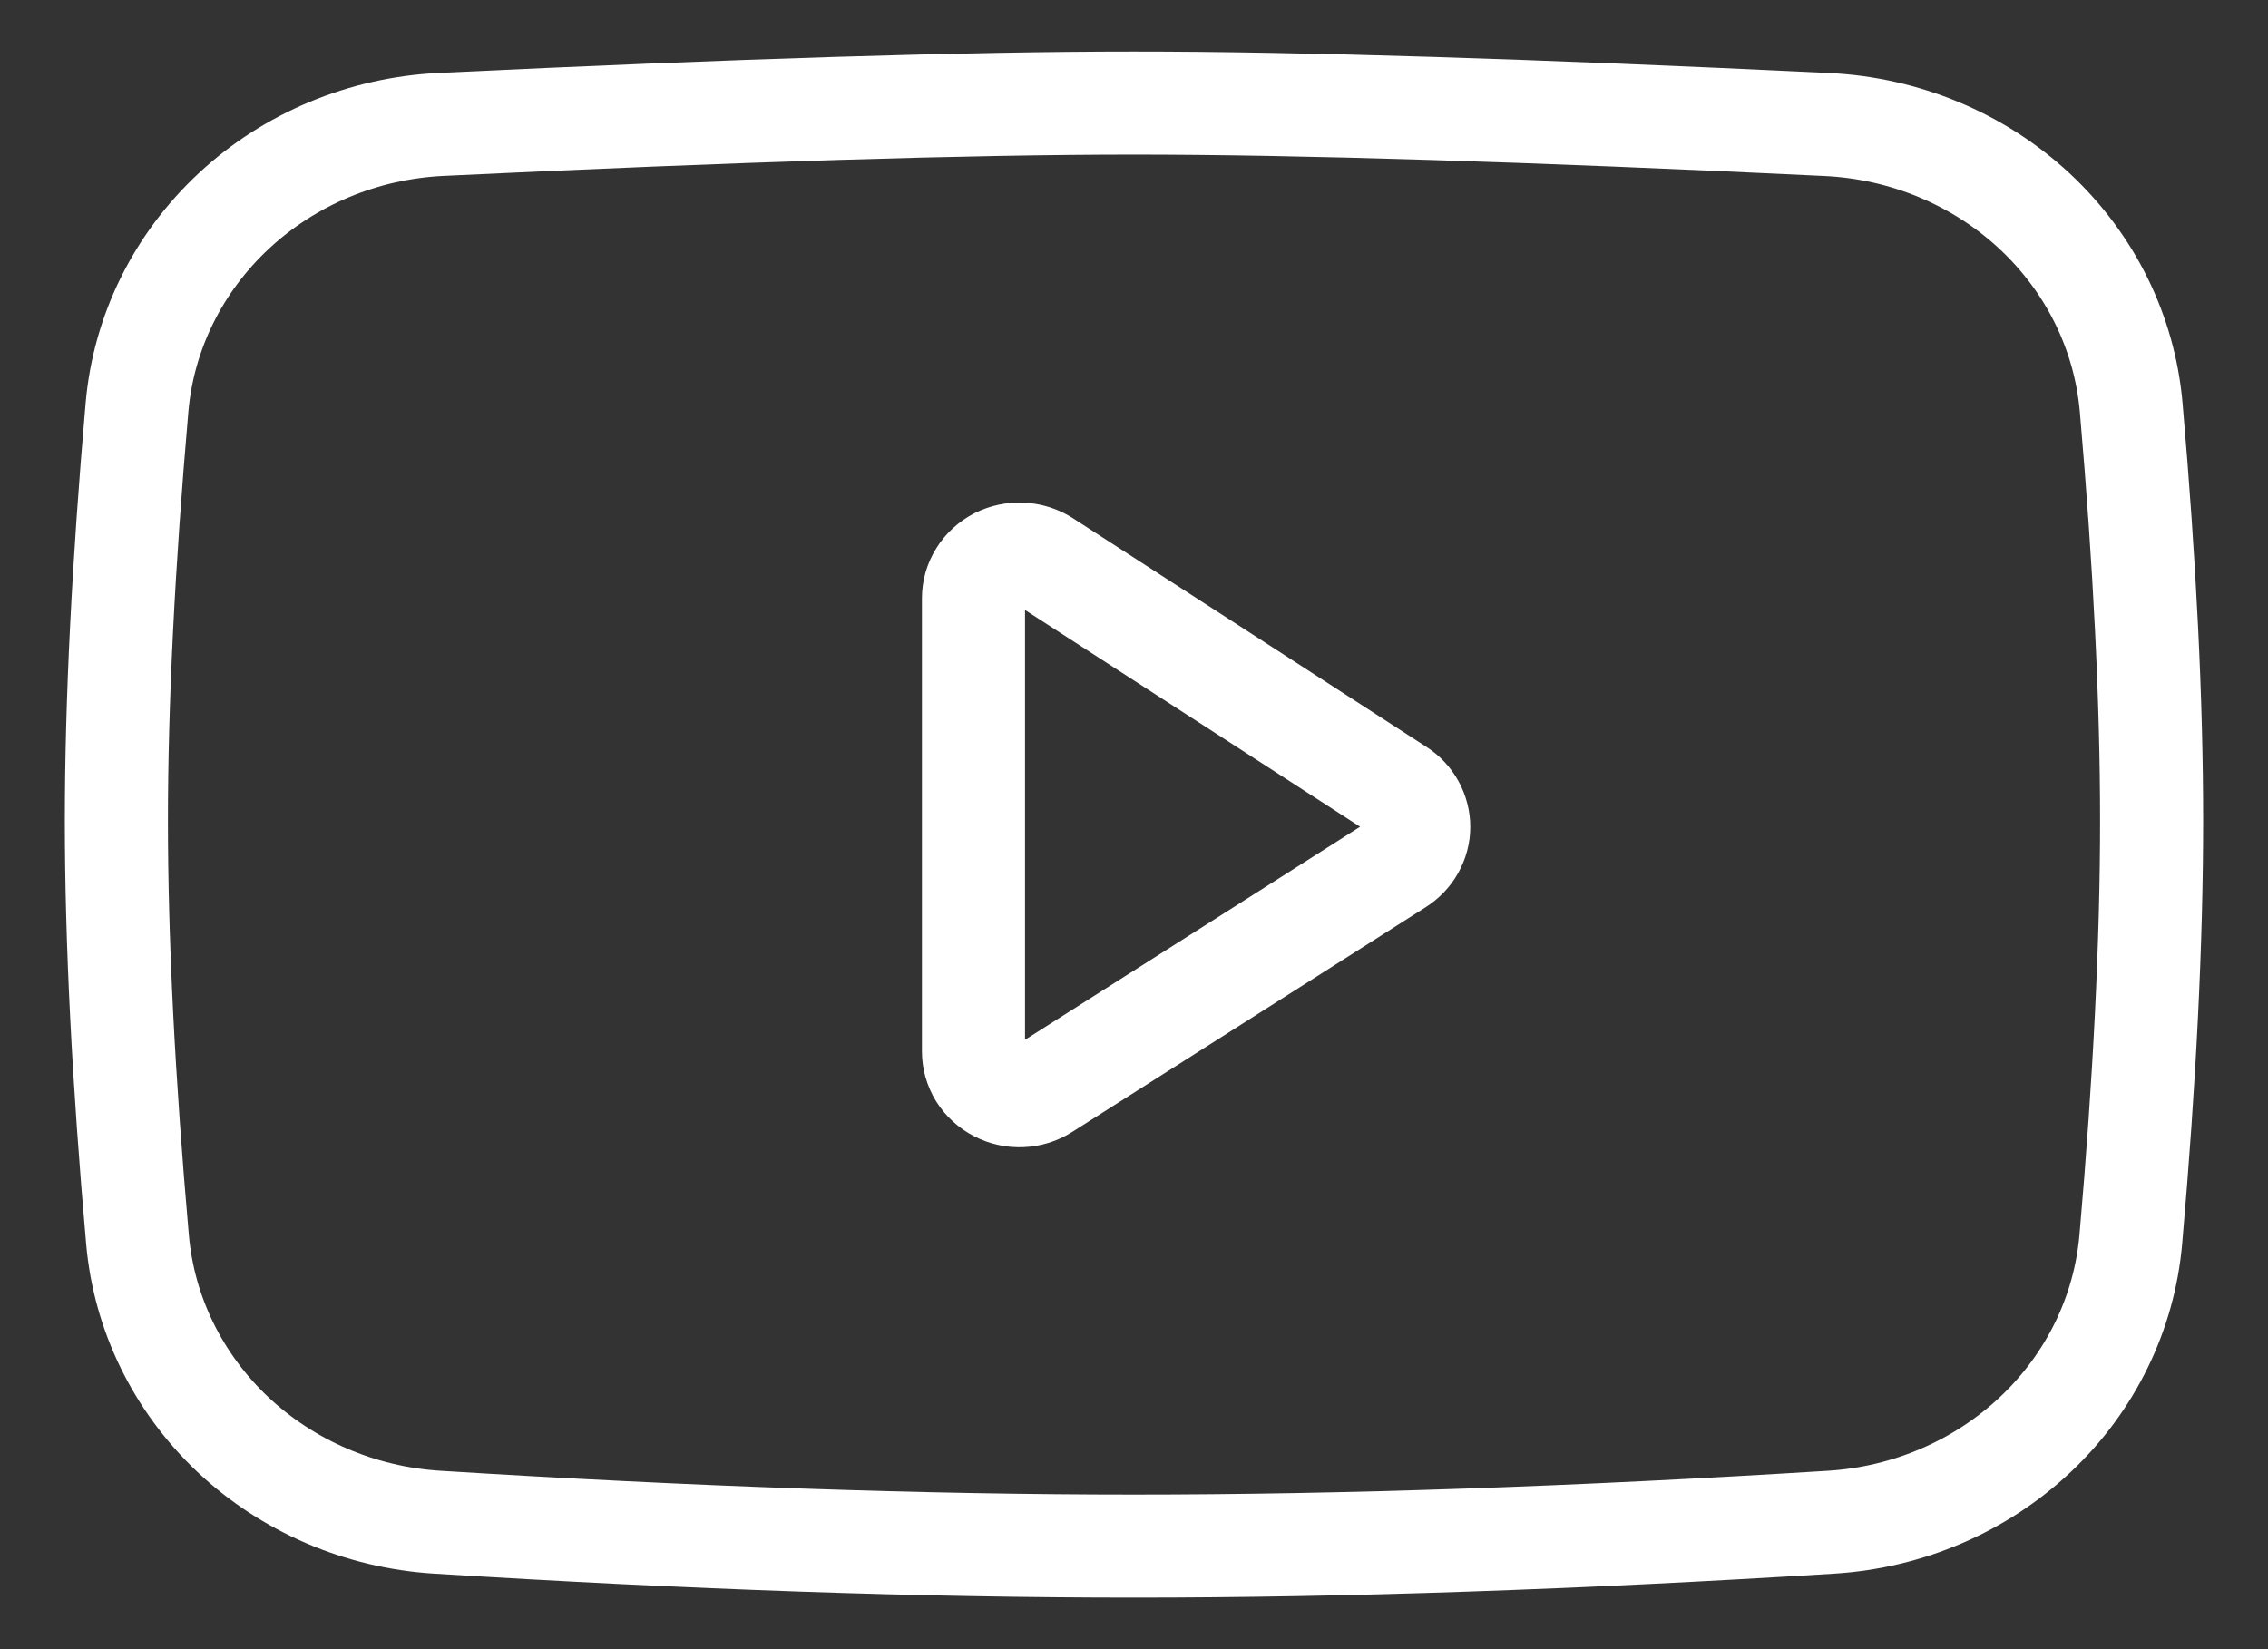
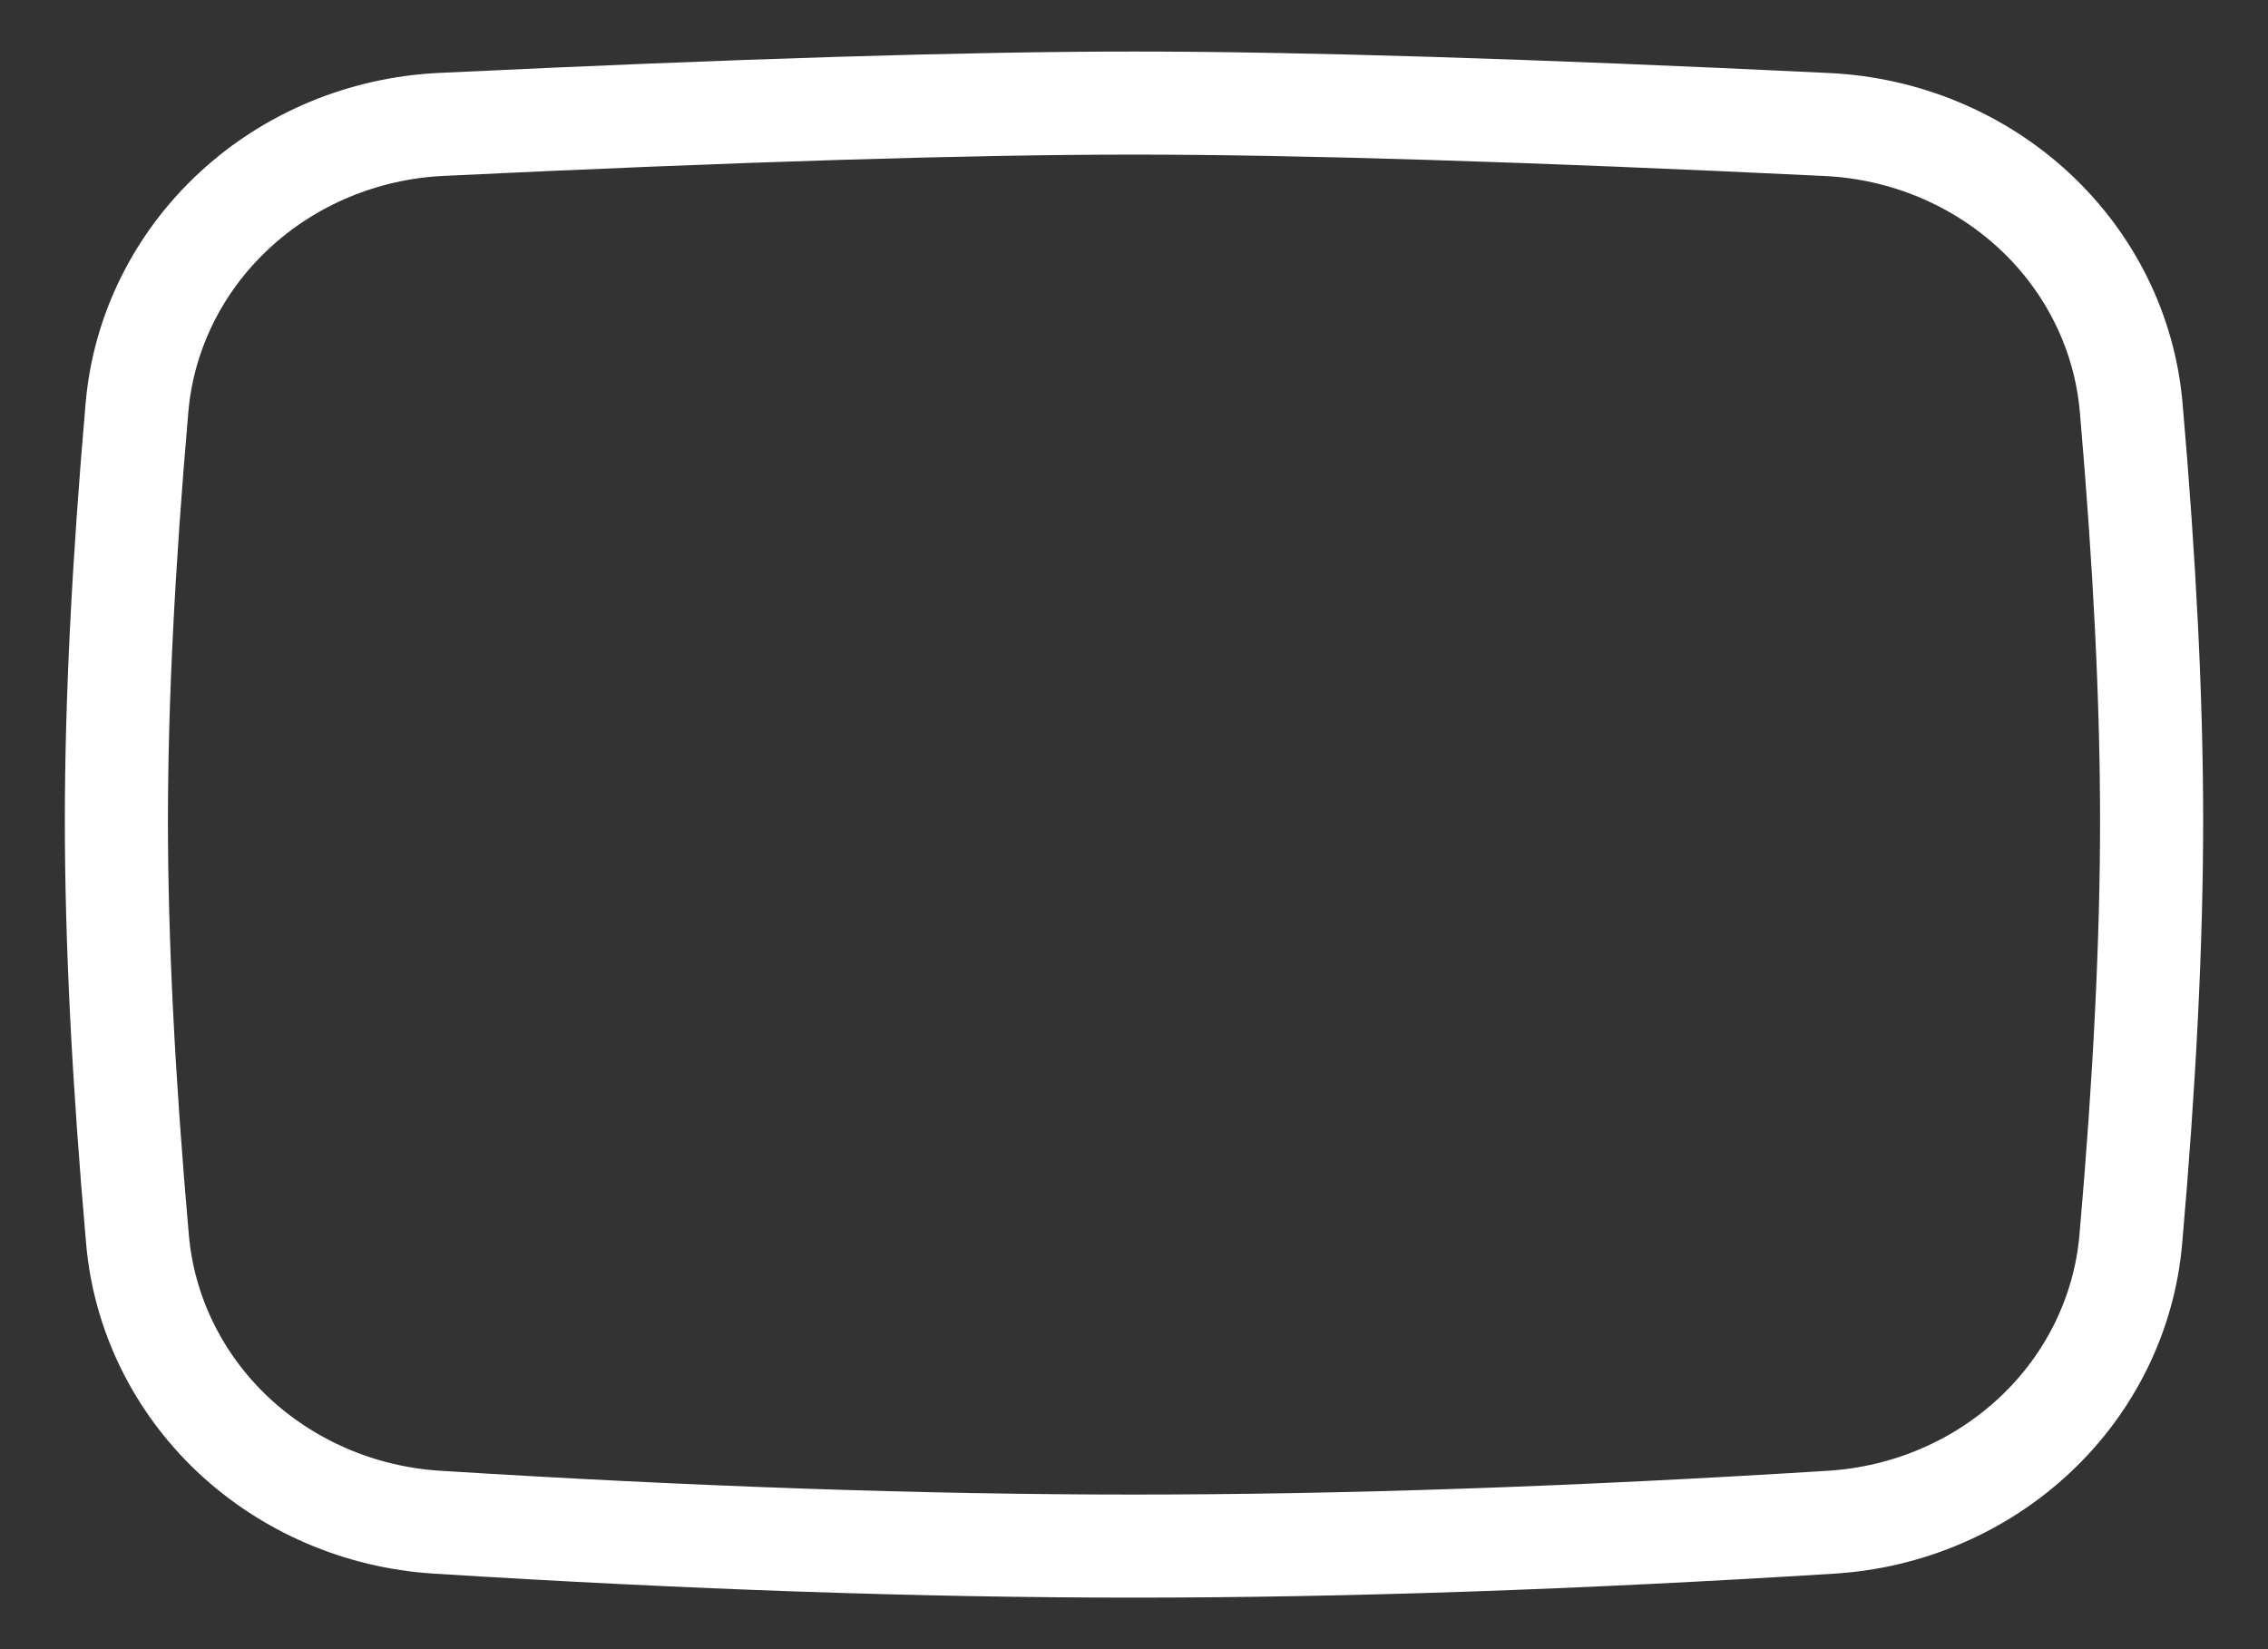
<svg xmlns="http://www.w3.org/2000/svg" width="22" height="16" viewBox="0 0 22 16" fill="none">
  <rect x="0" y="0" width="22" height="16" fill="#333333" stroke="none" />
  <path d="M4.28 1.207C7.16 1.069 9.4 1 11 1C12.6 1 14.841 1.069 17.722 1.208C18.476 1.244 19.191 1.542 19.734 2.047C20.277 2.552 20.61 3.229 20.673 3.954C20.805 5.47 20.871 6.806 20.871 7.962C20.871 9.131 20.804 10.486 20.669 12.026C20.606 12.742 20.279 13.412 19.746 13.915C19.213 14.418 18.511 14.721 17.766 14.768C15.303 14.922 13.048 15 11 15C8.953 15 6.699 14.922 4.237 14.768C3.492 14.721 2.79 14.418 2.257 13.916C1.725 13.413 1.397 12.743 1.334 12.027C1.197 10.476 1.129 9.121 1.129 7.962C1.129 6.817 1.196 5.48 1.329 3.952C1.392 3.228 1.726 2.551 2.269 2.046C2.811 1.541 3.526 1.243 4.28 1.207H4.28Z" stroke="white" stroke-linejoin="round" />
-   <path d="M9.443 5.804V10.202C9.443 10.279 9.465 10.355 9.506 10.422C9.548 10.488 9.607 10.543 9.678 10.579C9.749 10.616 9.829 10.634 9.909 10.63C9.989 10.627 10.067 10.602 10.134 10.559L13.562 8.379C13.623 8.34 13.673 8.288 13.708 8.226C13.743 8.163 13.762 8.094 13.762 8.023C13.762 7.953 13.744 7.883 13.71 7.821C13.676 7.758 13.626 7.705 13.565 7.666L10.137 5.448C10.07 5.405 9.992 5.38 9.911 5.376C9.831 5.372 9.751 5.389 9.679 5.425C9.608 5.462 9.548 5.516 9.507 5.583C9.465 5.649 9.443 5.726 9.443 5.803V5.804Z" stroke="white" stroke-linejoin="round" />
</svg>